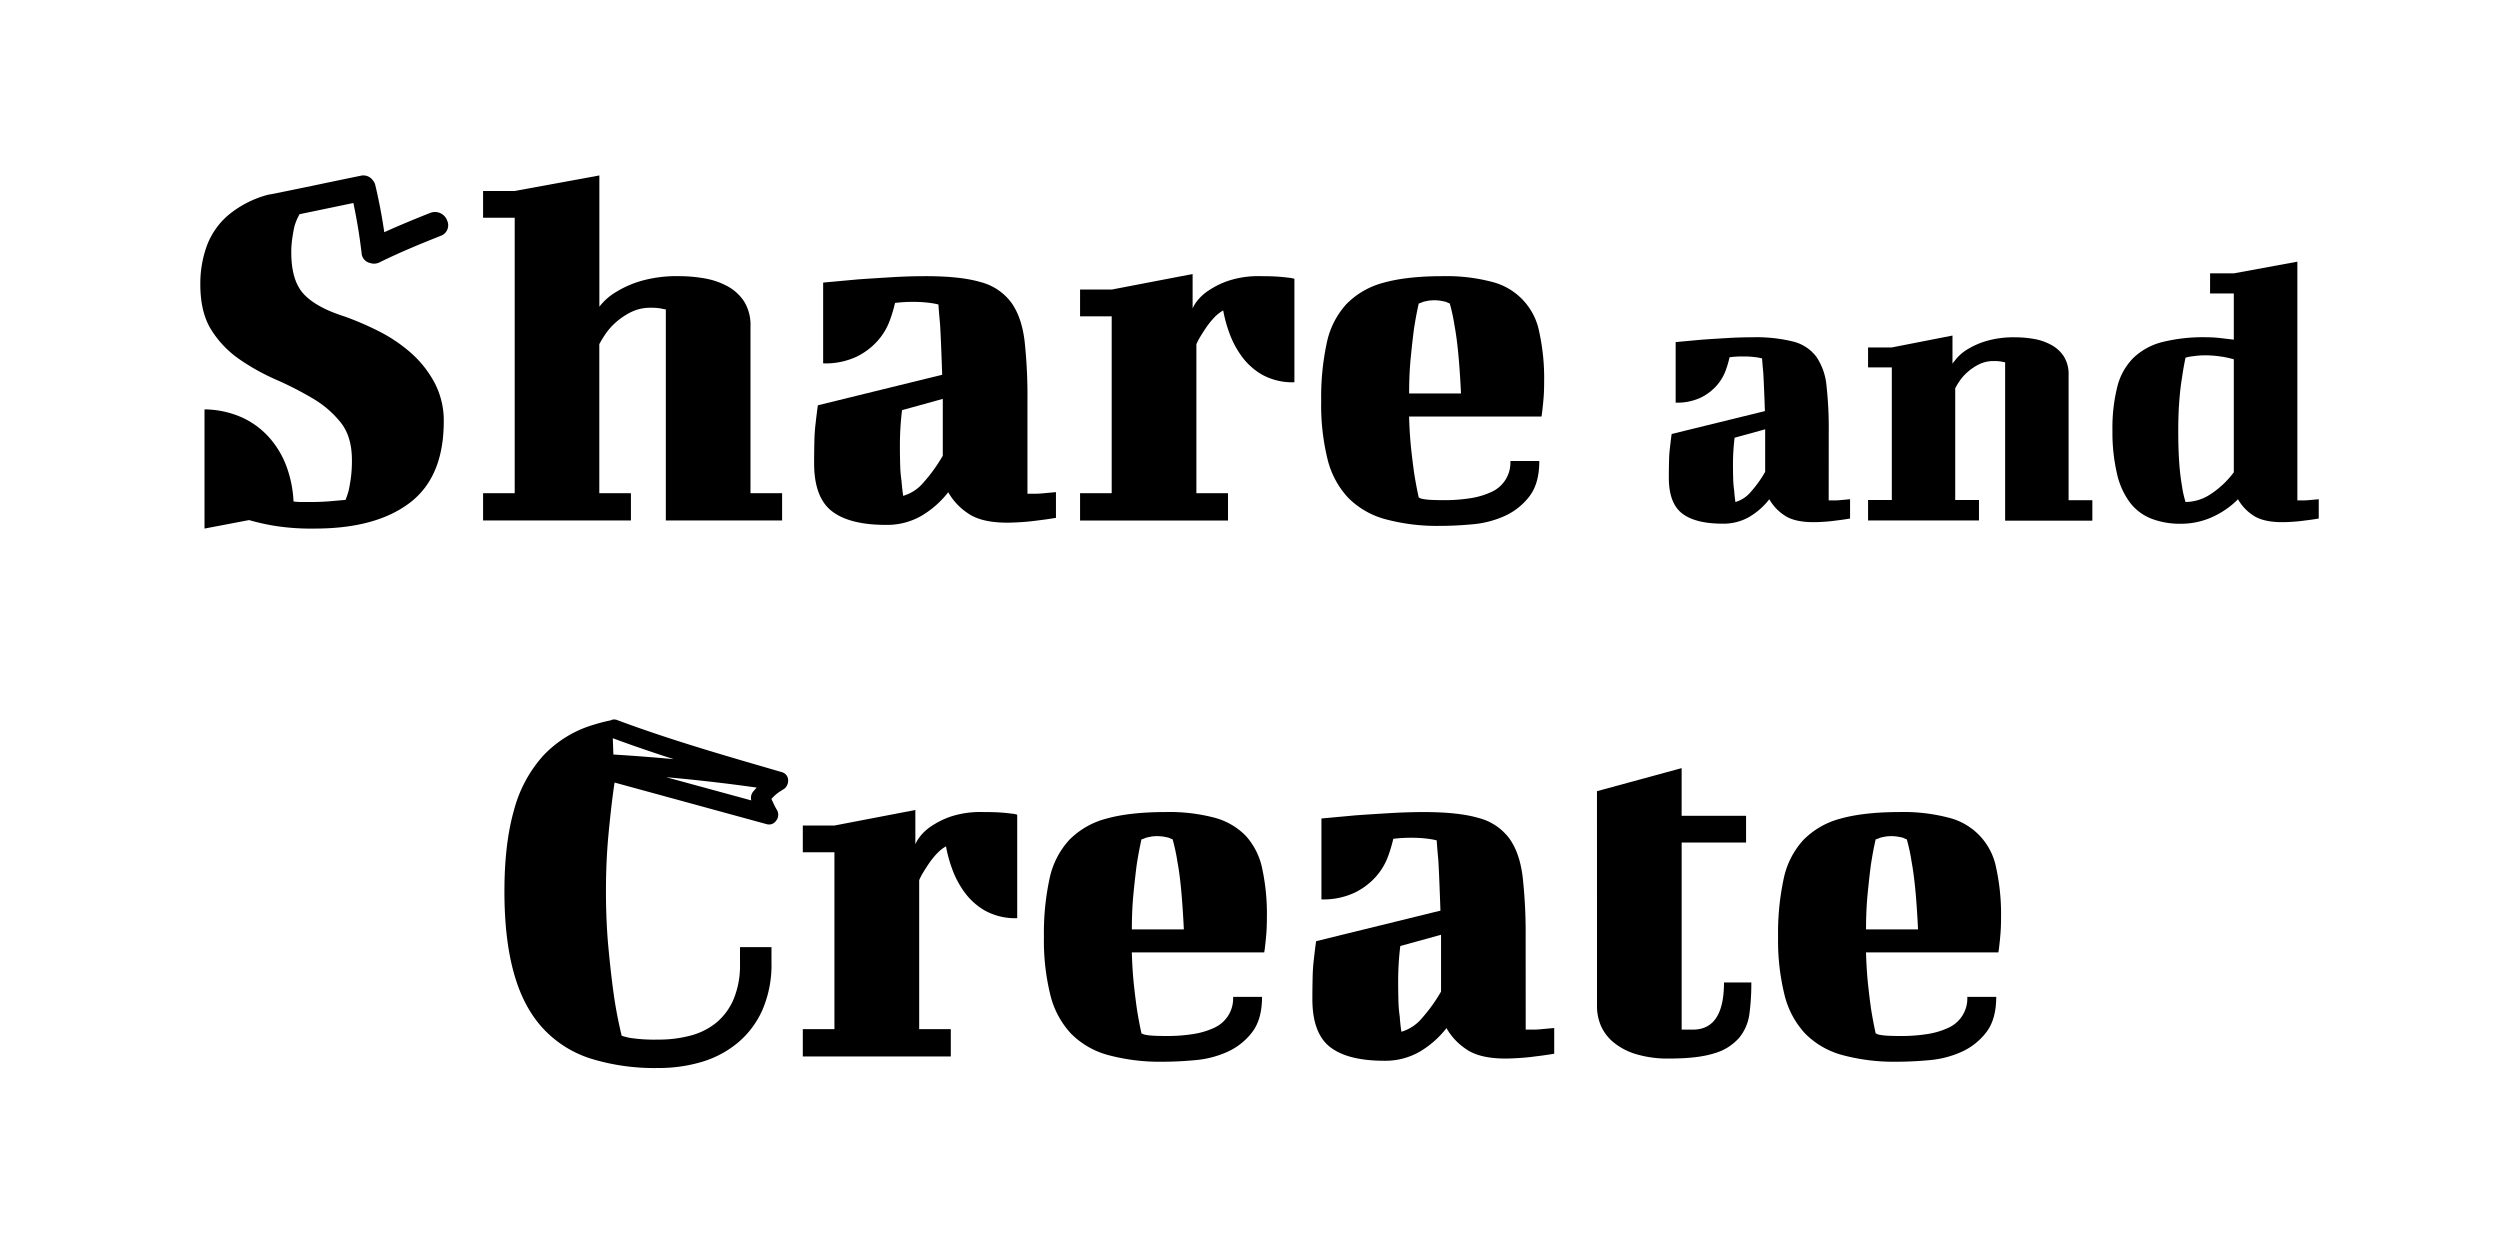
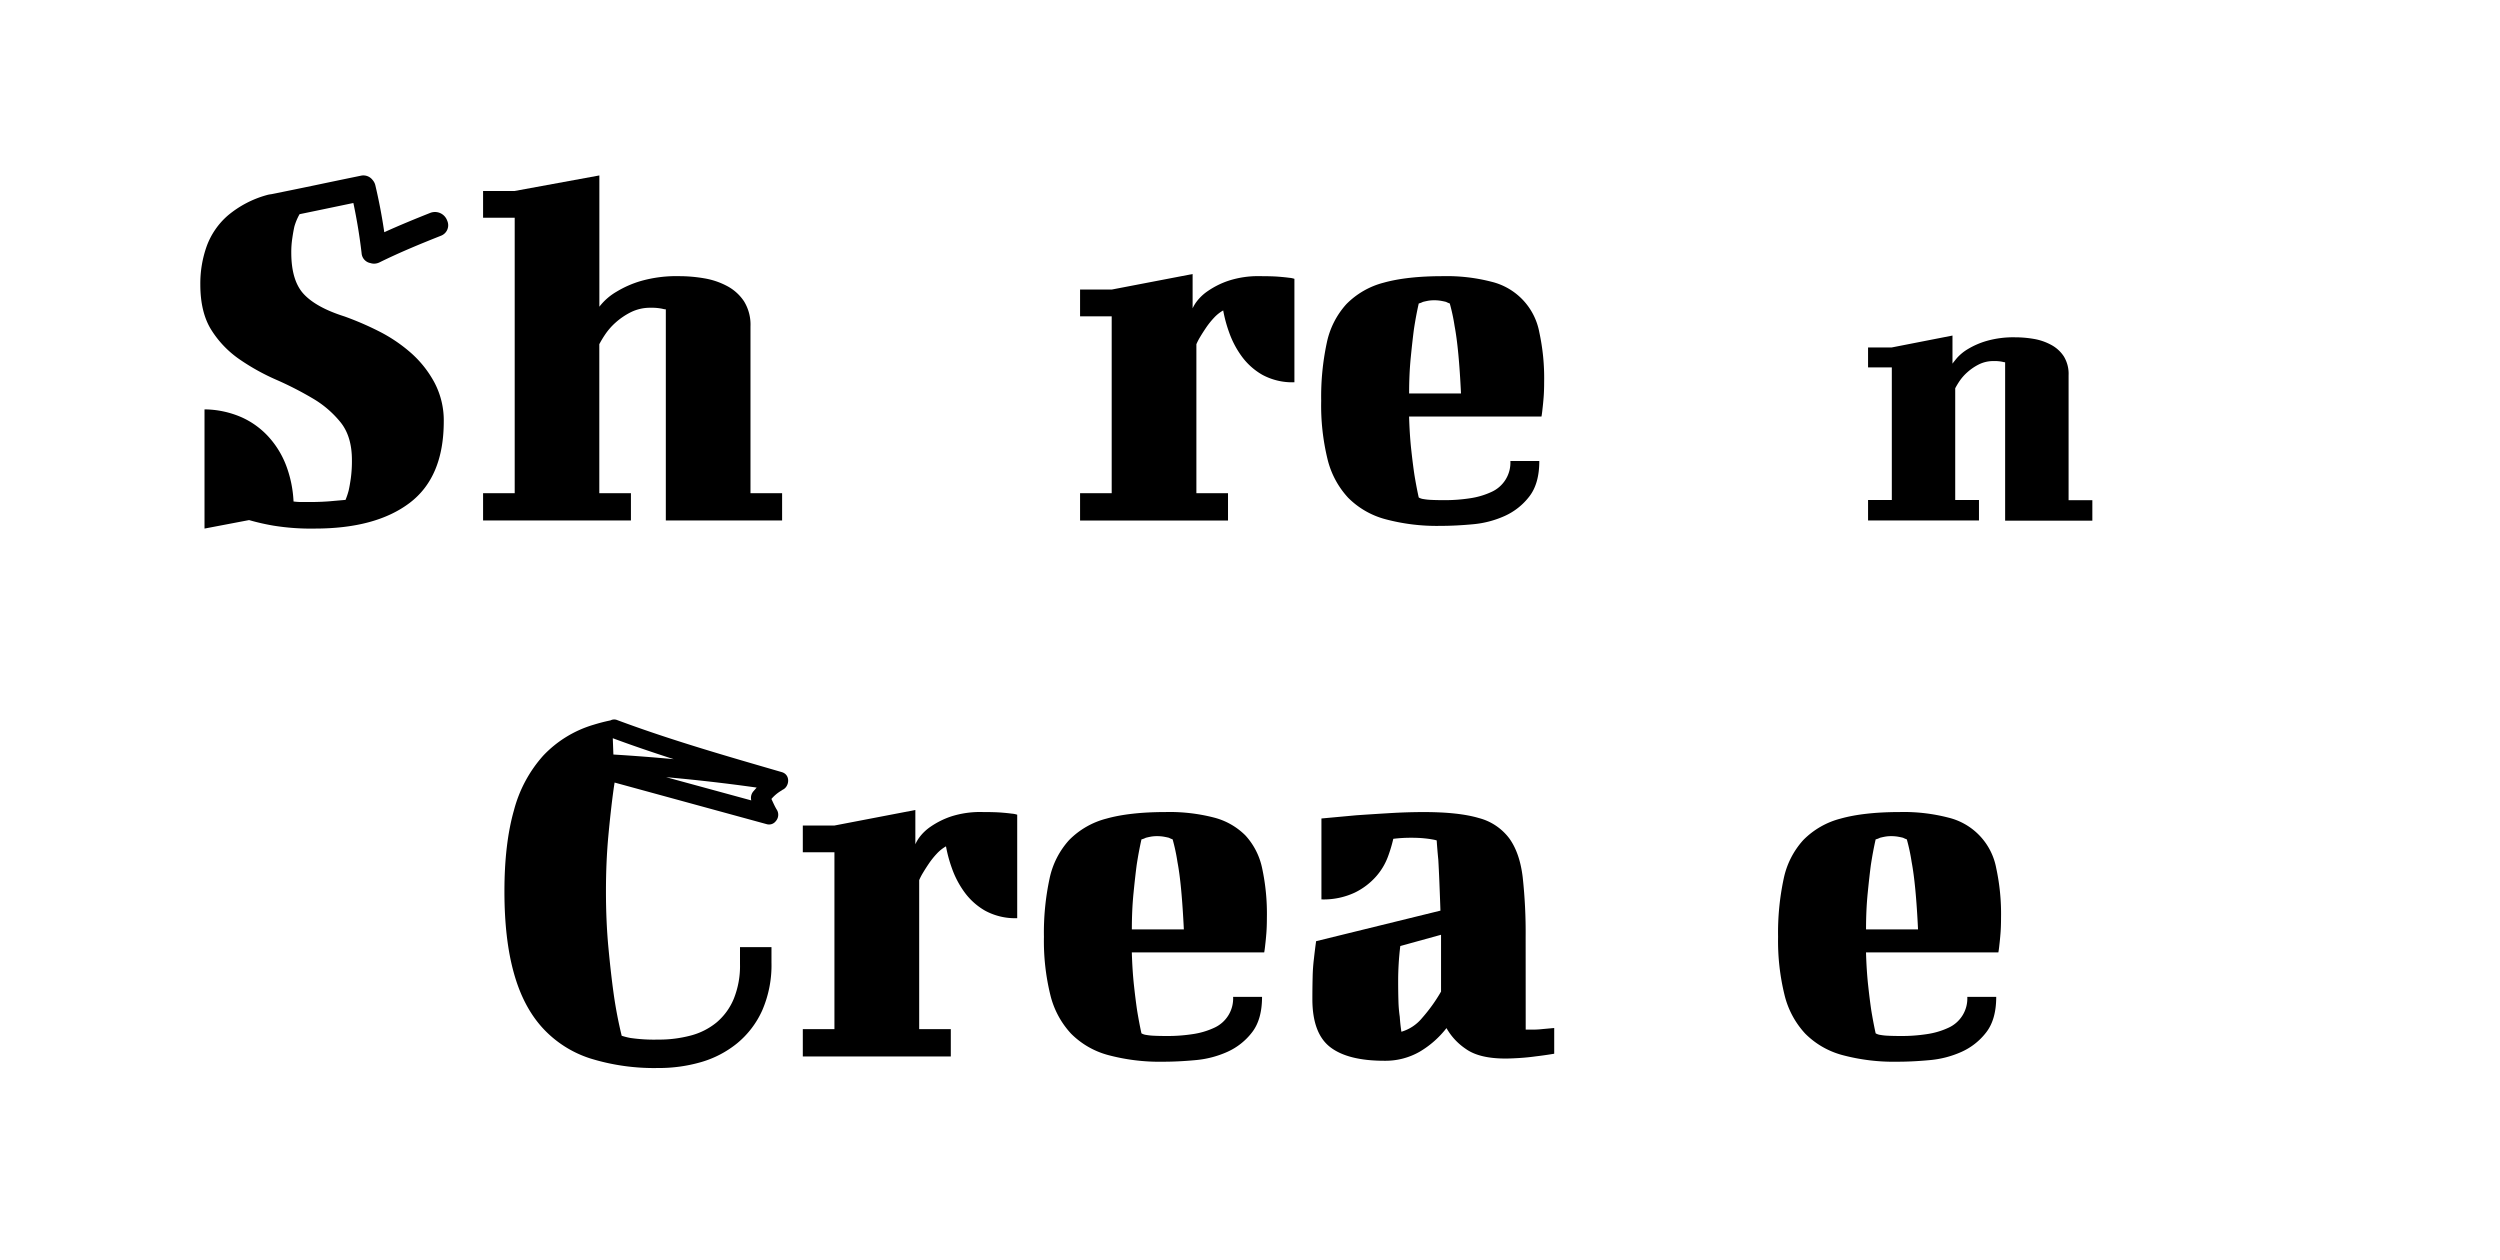
<svg xmlns="http://www.w3.org/2000/svg" id="Layer_1" data-name="Layer 1" viewBox="0 0 841.89 424.48">
  <title>SHARE</title>
  <path d="M162.68,64.31h10.65l28.51-5.23v44.21a19.85,19.85,0,0,1,5.77-5.05,34.4,34.4,0,0,1,8.21-3.61A43.51,43.51,0,0,1,228.73,93a50.13,50.13,0,0,1,8.39.72,25.2,25.2,0,0,1,7.76,2.62,15.6,15.6,0,0,1,5.68,5.14,15,15,0,0,1,2.17,8.48v56.12h10.65v9.2H224.22v-71.1a4.79,4.79,0,0,1-1.08-.18,17.23,17.23,0,0,0-4-.36,14.57,14.57,0,0,0-6.77,1.53,23.52,23.52,0,0,0-5.14,3.52,21.56,21.56,0,0,0-3.52,4.06,35.25,35.25,0,0,0-1.89,3.16v50.17h10.65v9.2H162.68v-9.2h10.65V73.33H162.68Z" />
-   <path d="M346,166.27h2.35a29,29,0,0,0,3.25-.18l4-.36v8.66q-3.25.54-6.32.9-2.53.36-5.41.54t-4.69.18q-8.84,0-13.36-3.25a20.8,20.8,0,0,1-6.5-7,31.94,31.94,0,0,1-9.11,8,23.17,23.17,0,0,1-11.82,3q-12.28,0-18.23-4.6t-6-16q0-4,.09-7.58a59.44,59.44,0,0,1,.45-6.32q.36-3.25.72-5.77l41.87-10.29q-.18-5.23-.36-9.65t-.36-7.49q-.36-3.61-.54-6.5a12.08,12.08,0,0,0-1.62-.36q-.91-.18-2.71-.36t-4.33-.18q-1.62,0-3.07.09c-1,.06-1.93.15-2.89.27a48.5,48.5,0,0,1-1.8,6,21.29,21.29,0,0,1-4,6.68,23,23,0,0,1-7.13,5.41,24.74,24.74,0,0,1-11.28,2.26V95.16L289,94.08q5.23-.36,11.19-.72T311.74,93q11.73,0,18.5,2a18.69,18.69,0,0,1,10.29,6.86q3.52,4.87,4.51,13A171.48,171.48,0,0,1,346,135Zm-41.87.72a14.22,14.22,0,0,0,6.95-4.6,54.29,54.29,0,0,0,6.41-8.93V134.33l-13.72,3.79q-.36,2.89-.54,5.87t-.18,5.87q0,3.61.09,6.68a43.94,43.94,0,0,0,.45,5.41Q303.8,164.64,304.16,167Z" />
  <path d="M363.72,97.51h10.65l27.25-5.23v11.55a12.48,12.48,0,0,1,1.35-2.26A15.73,15.73,0,0,1,406.76,98a27.9,27.9,0,0,1,6.86-3.43A32,32,0,0,1,424.35,93q4,0,6.23.18t3.52.36a7.5,7.5,0,0,1,1.8.36v34.83a21.18,21.18,0,0,1-10.83-2.53,22.3,22.3,0,0,1-7-6.32,31.28,31.28,0,0,1-4.15-7.94,45.41,45.41,0,0,1-2-7.4,12.73,12.73,0,0,0-3.07,2.44,26.68,26.68,0,0,0-2.62,3.25q-1.17,1.72-2.08,3.25a18.92,18.92,0,0,0-1.26,2.44v50.17h10.65v9.2H363.72v-9.2h10.65V106.53H363.72Z" />
  <path d="M485.89,93a59.82,59.82,0,0,1,16.42,1.89,21.53,21.53,0,0,1,16.06,17A72.77,72.77,0,0,1,520,128.55q0,3.07-.18,5.32t-.36,3.7c-.12,1.2-.24,2.11-.36,2.71H474.52q.18,6.14.72,11.1t1.08,8.57q.72,4.33,1.45,7.58a4.18,4.18,0,0,0,1.62.54,19.13,19.13,0,0,0,2.62.27q1.71.09,4.42.09a55.56,55.56,0,0,0,8.57-.63,26.06,26.06,0,0,0,7.13-2.08,10.82,10.82,0,0,0,6.5-10.47h9.74q0,7.58-3.34,11.91a21.66,21.66,0,0,1-8.3,6.59,33.23,33.23,0,0,1-10.74,2.8q-5.78.54-10.83.54a67,67,0,0,1-18.68-2.26A27.72,27.72,0,0,1,454,167.62a29.29,29.29,0,0,1-6.95-13A76.22,76.22,0,0,1,444.92,135a86.73,86.73,0,0,1,1.89-19.58,27.75,27.75,0,0,1,6.59-13,27.15,27.15,0,0,1,12.54-7.22Q473.8,93,485.89,93Zm-8.12,9.2q-.91,4-1.62,8.66-.54,4.15-1.08,9.65t-.54,12H492q-.36-7.58-.9-13.26t-1.26-9.47a63.12,63.12,0,0,0-1.62-7.58,9.22,9.22,0,0,1-1.26-.54q-.72-.18-1.71-.36a12.93,12.93,0,0,0-2.26-.18,11.4,11.4,0,0,0-2.17.18q-.91.18-1.62.36A6.92,6.92,0,0,1,477.77,102.2Z" />
-   <path d="M615.82,168.52h1.76a21.92,21.92,0,0,0,2.44-.13l3-.27v6.5q-2.43.41-4.74.68-1.9.27-4.06.41t-3.52.13q-6.63,0-10-2.44a15.61,15.61,0,0,1-4.87-5.28,23.93,23.93,0,0,1-6.83,6,17.38,17.38,0,0,1-8.87,2.23q-9.21,0-13.67-3.45t-4.47-12q0-3,.07-5.68a43.89,43.89,0,0,1,.34-4.74q.27-2.44.54-4.33l31.4-7.71q-.13-3.92-.27-7.24t-.27-5.62q-.27-2.71-.41-4.87a9,9,0,0,0-1.22-.27c-.45-.09-1.13-.18-2-.27s-2-.14-3.25-.14q-1.22,0-2.3.07t-2.17.2a36.84,36.84,0,0,1-1.35,4.54,16,16,0,0,1-3,5,17.26,17.26,0,0,1-5.35,4.06,18.56,18.56,0,0,1-8.46,1.69V115.2l8.8-.81q3.93-.27,8.39-.54t8.66-.27A51.32,51.32,0,0,1,604,115.06a14,14,0,0,1,7.71,5.14,20.74,20.74,0,0,1,3.38,9.75,128.39,128.39,0,0,1,.75,15.16Zm-31.4.54a10.66,10.66,0,0,0,5.21-3.45,40.56,40.56,0,0,0,4.8-6.7V144.57l-10.29,2.84q-.27,2.17-.41,4.4t-.14,4.4q0,2.71.07,5a33.16,33.16,0,0,0,.34,4.06Q584.15,167.31,584.42,169.07Z" />
  <path d="M629.08,117h8L657.51,113v9.47q.27-.41,1.49-1.89a15.55,15.55,0,0,1,3.65-3,26.59,26.59,0,0,1,6.36-2.77,32.77,32.77,0,0,1,9.61-1.22,37.62,37.62,0,0,1,6.29.54,18.86,18.86,0,0,1,5.82,2,11.71,11.71,0,0,1,4.26,3.86,11.28,11.28,0,0,1,1.62,6.36v42.09h8v6.9H675.24V122a3.65,3.65,0,0,1-.81-.14,12.9,12.9,0,0,0-3-.27,10.94,10.94,0,0,0-5.08,1.15,17.62,17.62,0,0,0-3.86,2.64,16.18,16.18,0,0,0-2.64,3,26.72,26.72,0,0,0-1.42,2.37v37.63h8v6.9H629.08v-6.9h8V123.72h-8Z" />
-   <path d="M744.27,92.05h8l21.38-3.93v80.4h1.76a21.86,21.86,0,0,0,2.44-.13l3-.27v6.5q-2.44.41-4.74.68-1.9.27-4.06.41t-3.52.13q-6.63,0-10-2.44a15.59,15.59,0,0,1-4.87-5.28,28.8,28.8,0,0,1-8.87,6.09,25.55,25.55,0,0,1-10.36,2.17,27,27,0,0,1-9.88-1.69,16.78,16.78,0,0,1-7.24-5.41,25.61,25.61,0,0,1-4.4-9.75A61.35,61.35,0,0,1,711.38,145,57.22,57.22,0,0,1,713,130.29a21,21,0,0,1,5.41-9.75,21.76,21.76,0,0,1,9.75-5.35,57,57,0,0,1,14.75-1.62,40.72,40.72,0,0,1,4.74.27l4.6.54V98.82h-8Zm-8.26,77a15.57,15.57,0,0,0,8.73-2.84,30.53,30.53,0,0,0,7.51-7.17V121a32.68,32.68,0,0,0-4.8-1,34.35,34.35,0,0,0-4.54-.34,28,28,0,0,0-3,.13q-1.22.14-2.17.27t-1.76.41q-.68,3.25-1.22,7-.54,3.25-.88,7.71t-.34,9.75q0,6.5.34,11a73.55,73.55,0,0,0,.88,7.51A34.81,34.81,0,0,0,736,169.07Z" />
  <path d="M270.35,278H281l27.25-5.23v11.55A12.48,12.48,0,0,1,309.6,282a15.73,15.73,0,0,1,3.79-3.61,27.9,27.9,0,0,1,6.86-3.43A32,32,0,0,1,331,273.46q4,0,6.23.18t3.52.36a7.5,7.5,0,0,1,1.8.36V309.2a21.18,21.18,0,0,1-10.83-2.53,22.3,22.3,0,0,1-7-6.32,31.28,31.28,0,0,1-4.15-7.94,45.41,45.41,0,0,1-2-7.4,12.73,12.73,0,0,0-3.07,2.44,26.68,26.68,0,0,0-2.62,3.25q-1.17,1.72-2.08,3.25a18.92,18.92,0,0,0-1.26,2.44v50.17h10.65v9.2H270.35v-9.2H281V287H270.35Z" />
  <path d="M392.52,273.46a59.81,59.81,0,0,1,16.42,1.89,23.07,23.07,0,0,1,10.47,6,23.31,23.31,0,0,1,5.6,10.92A72.89,72.89,0,0,1,426.63,309q0,3.07-.18,5.32t-.36,3.7q-.18,1.8-.36,2.71H381.15q.18,6.14.72,11.1t1.08,8.57q.72,4.33,1.44,7.58a4.19,4.19,0,0,0,1.63.54,19.06,19.06,0,0,0,2.62.27q1.71.09,4.42.09a55.56,55.56,0,0,0,8.57-.63,26.07,26.07,0,0,0,7.13-2.08,10.83,10.83,0,0,0,6.5-10.47H425q0,7.58-3.34,11.91a21.63,21.63,0,0,1-8.3,6.59,33.23,33.23,0,0,1-10.74,2.8q-5.78.54-10.83.54a67,67,0,0,1-18.68-2.26,27.71,27.71,0,0,1-12.45-7.22,29.31,29.31,0,0,1-6.95-13,76.23,76.23,0,0,1-2.16-19.58,86.62,86.62,0,0,1,1.89-19.58,27.77,27.77,0,0,1,6.59-13,27.16,27.16,0,0,1,12.54-7.22Q380.43,273.47,392.52,273.46Zm-8.12,9.2q-.91,4-1.62,8.66-.54,4.15-1.08,9.65t-.54,12h17.51q-.37-7.58-.9-13.26t-1.26-9.47a62.7,62.7,0,0,0-1.62-7.58,9.33,9.33,0,0,1-1.26-.54c-.48-.12-1.05-.24-1.71-.36a12.94,12.94,0,0,0-2.26-.18,11.37,11.37,0,0,0-2.17.18q-.91.18-1.62.36A6.88,6.88,0,0,1,384.4,282.67Z" />
  <path d="M513.79,346.73h2.35a29,29,0,0,0,3.25-.18l4-.36v8.66q-3.25.54-6.32.9-2.53.36-5.41.54t-4.69.18q-8.84,0-13.36-3.25a20.8,20.8,0,0,1-6.5-7,31.94,31.94,0,0,1-9.11,8,23.17,23.17,0,0,1-11.82,3q-12.28,0-18.23-4.6t-6-16q0-4,.09-7.58a59.44,59.44,0,0,1,.45-6.32q.36-3.25.72-5.77l41.87-10.29q-.18-5.23-.36-9.65t-.36-7.49q-.36-3.61-.54-6.5a12.08,12.08,0,0,0-1.62-.36q-.91-.18-2.71-.36t-4.33-.18q-1.62,0-3.07.09c-1,.06-1.93.15-2.89.27a48.5,48.5,0,0,1-1.8,6,21.29,21.29,0,0,1-4,6.68,23,23,0,0,1-7.13,5.41A24.74,24.74,0,0,1,445,302.88V275.63l11.73-1.08q5.23-.36,11.19-.72t11.55-.36q11.73,0,18.5,2a18.69,18.69,0,0,1,10.29,6.86q3.52,4.87,4.51,13a171.48,171.48,0,0,1,1,20.21Zm-41.87.72a14.22,14.22,0,0,0,6.95-4.6,54.29,54.29,0,0,0,6.41-8.93V314.79l-13.72,3.79q-.36,2.89-.54,5.87t-.18,5.87q0,3.61.09,6.68a43.94,43.94,0,0,0,.45,5.41Q471.56,345.11,471.93,347.45Z" />
-   <path d="M537.79,266.43l28.51-7.76v16.06H588v9H566.31v63h3.79q10.46,0,10.47-15.88h9.2a78.74,78.74,0,0,1-.63,10.47,15.94,15.94,0,0,1-3.43,8.12,17.35,17.35,0,0,1-8.3,5.23q-5.51,1.8-15.25,1.8a36.88,36.88,0,0,1-11.37-1.53,21.43,21.43,0,0,1-7.58-4.06,15,15,0,0,1-4.15-5.59,16.41,16.41,0,0,1-1.26-6.32Z" />
  <path d="M639.76,273.46a59.82,59.82,0,0,1,16.42,1.89,21.53,21.53,0,0,1,16.06,17A72.77,72.77,0,0,1,673.86,309q0,3.07-.18,5.32t-.36,3.7c-.12,1.2-.24,2.11-.36,2.71H628.39q.18,6.14.72,11.1t1.08,8.57q.72,4.33,1.45,7.58a4.18,4.18,0,0,0,1.62.54,19.13,19.13,0,0,0,2.62.27q1.71.09,4.42.09a55.56,55.56,0,0,0,8.57-.63,26.06,26.06,0,0,0,7.13-2.08,10.82,10.82,0,0,0,6.5-10.47h9.74q0,7.58-3.34,11.91a21.66,21.66,0,0,1-8.3,6.59,33.23,33.23,0,0,1-10.74,2.8q-5.78.54-10.83.54a67,67,0,0,1-18.68-2.26,27.72,27.72,0,0,1-12.45-7.22,29.29,29.29,0,0,1-6.95-13,76.22,76.22,0,0,1-2.17-19.58,86.73,86.73,0,0,1,1.89-19.58,27.75,27.75,0,0,1,6.59-13,27.15,27.15,0,0,1,12.54-7.22Q627.66,273.47,639.76,273.46Zm-8.12,9.2q-.91,4-1.62,8.66-.54,4.15-1.08,9.65t-.54,12h17.51q-.36-7.58-.9-13.26t-1.26-9.47a63.12,63.12,0,0,0-1.62-7.58,9.22,9.22,0,0,1-1.26-.54q-.72-.18-1.71-.36a12.93,12.93,0,0,0-2.26-.18,11.4,11.4,0,0,0-2.17.18q-.91.18-1.62.36A6.92,6.92,0,0,1,631.64,282.67Z" />
  <path d="M263.22,260c-18.59-5.4-37.2-10.73-55.35-17.5a2.63,2.63,0,0,0-2.26.09c-2,.41-3.87.9-5.67,1.46a38.19,38.19,0,0,0-17,10.41,44.43,44.43,0,0,0-9.87,18.43q-3.2,11.25-3.2,27.28T173,327.5q3.11,11.34,9.59,18.52a37.13,37.13,0,0,0,16.17,10.41,72.53,72.53,0,0,0,22.84,3.23,51,51,0,0,0,14.53-2,34.38,34.38,0,0,0,12.15-6.36,30.58,30.58,0,0,0,8.41-11.06,38.25,38.25,0,0,0,3.11-16.13v-5.16h-10.6v5.71a29.54,29.54,0,0,1-2.1,11.7,20.8,20.8,0,0,1-5.76,7.93,22.88,22.88,0,0,1-8.68,4.42,41.64,41.64,0,0,1-11.06,1.38,55.68,55.68,0,0,1-9.32-.55,24.47,24.47,0,0,1-2.92-.74,143.55,143.55,0,0,1-2.74-14.38q-.92-6.64-1.74-15.39t-.82-18.89q0-10,.82-18.8t1.74-15.48c.11-.79.23-1.56.35-2.33l51.18,14a2.84,2.84,0,0,0,3.1-1,3.23,3.23,0,0,0,.25-4c-.66-1.12-1.17-2.31-1.72-3.48a13.2,13.2,0,0,1,3.24-2.74,3.47,3.47,0,0,0,.48-.33C265.86,265,266.35,260.87,263.22,260ZM253,269.54l-28.69-7.82q15.29,1.36,30.5,3.5l-1,1.15A3.37,3.37,0,0,0,253,269.54Zm-26.15-13.89q-10.13-.94-20.29-1.56l-.2-5.49C213.12,251.12,220,253.44,226.84,255.64Z" />
  <path d="M99.13,76.31a19.17,19.17,0,0,1,1.75-4.18l6.9-1.43L119,68.36c1.2,5.67,2.13,11.35,2.77,16.89a3.65,3.65,0,0,0,3,3.35,3.83,3.83,0,0,0,1.19.19,4.21,4.21,0,0,0,1.87-.45c7-3.46,14.31-6.43,20.6-8.93a3.77,3.77,0,0,0,2.16-5.12,4.37,4.37,0,0,0-5.75-2.58c-4.65,1.85-10.07,4.05-15.43,6.49-.78-5.34-1.79-10.63-3-15.75a4.17,4.17,0,0,0-.93-1.83,3.89,3.89,0,0,0-4-1.44q-7.75,1.59-15.49,3.22-7.32,1.53-14.64,3a8.73,8.73,0,0,0-1.6.32,34.75,34.75,0,0,0-13.07,6.89,25.16,25.16,0,0,0-7.07,10.29,37.45,37.45,0,0,0-2.15,12.89q0,9.49,3.76,15.4a33.89,33.89,0,0,0,9.49,9.85A73.81,73.81,0,0,0,93,127.87a113.16,113.16,0,0,1,12.26,6.27,34.29,34.29,0,0,1,9.49,8.15q3.76,4.75,3.76,12.62a44,44,0,0,1-.36,6.09q-.36,2.51-.72,4.12a25.09,25.09,0,0,1-1.07,3.22l-4.12.36q-1.79.18-3.85.27t-3.85.09h-3a21.45,21.45,0,0,1-2.69-.18,39.5,39.5,0,0,0-2.51-12.17A30.54,30.54,0,0,0,90.35,147a27.46,27.46,0,0,0-9.13-6.54,31.86,31.86,0,0,0-12.35-2.6V178l15-2.86A76.2,76.2,0,0,0,92,177a78.55,78.55,0,0,0,14,1q20.59,0,32-8.68T149.44,142a27.34,27.34,0,0,0-3.13-13.16,36,36,0,0,0-8.06-10.12,51.32,51.32,0,0,0-10.83-7.25A102.36,102.36,0,0,0,116,106.56q-9.49-3-13.7-7.52t-4.21-14a31,31,0,0,1,.36-4.92Q98.77,77.92,99.13,76.31Z" />
</svg>